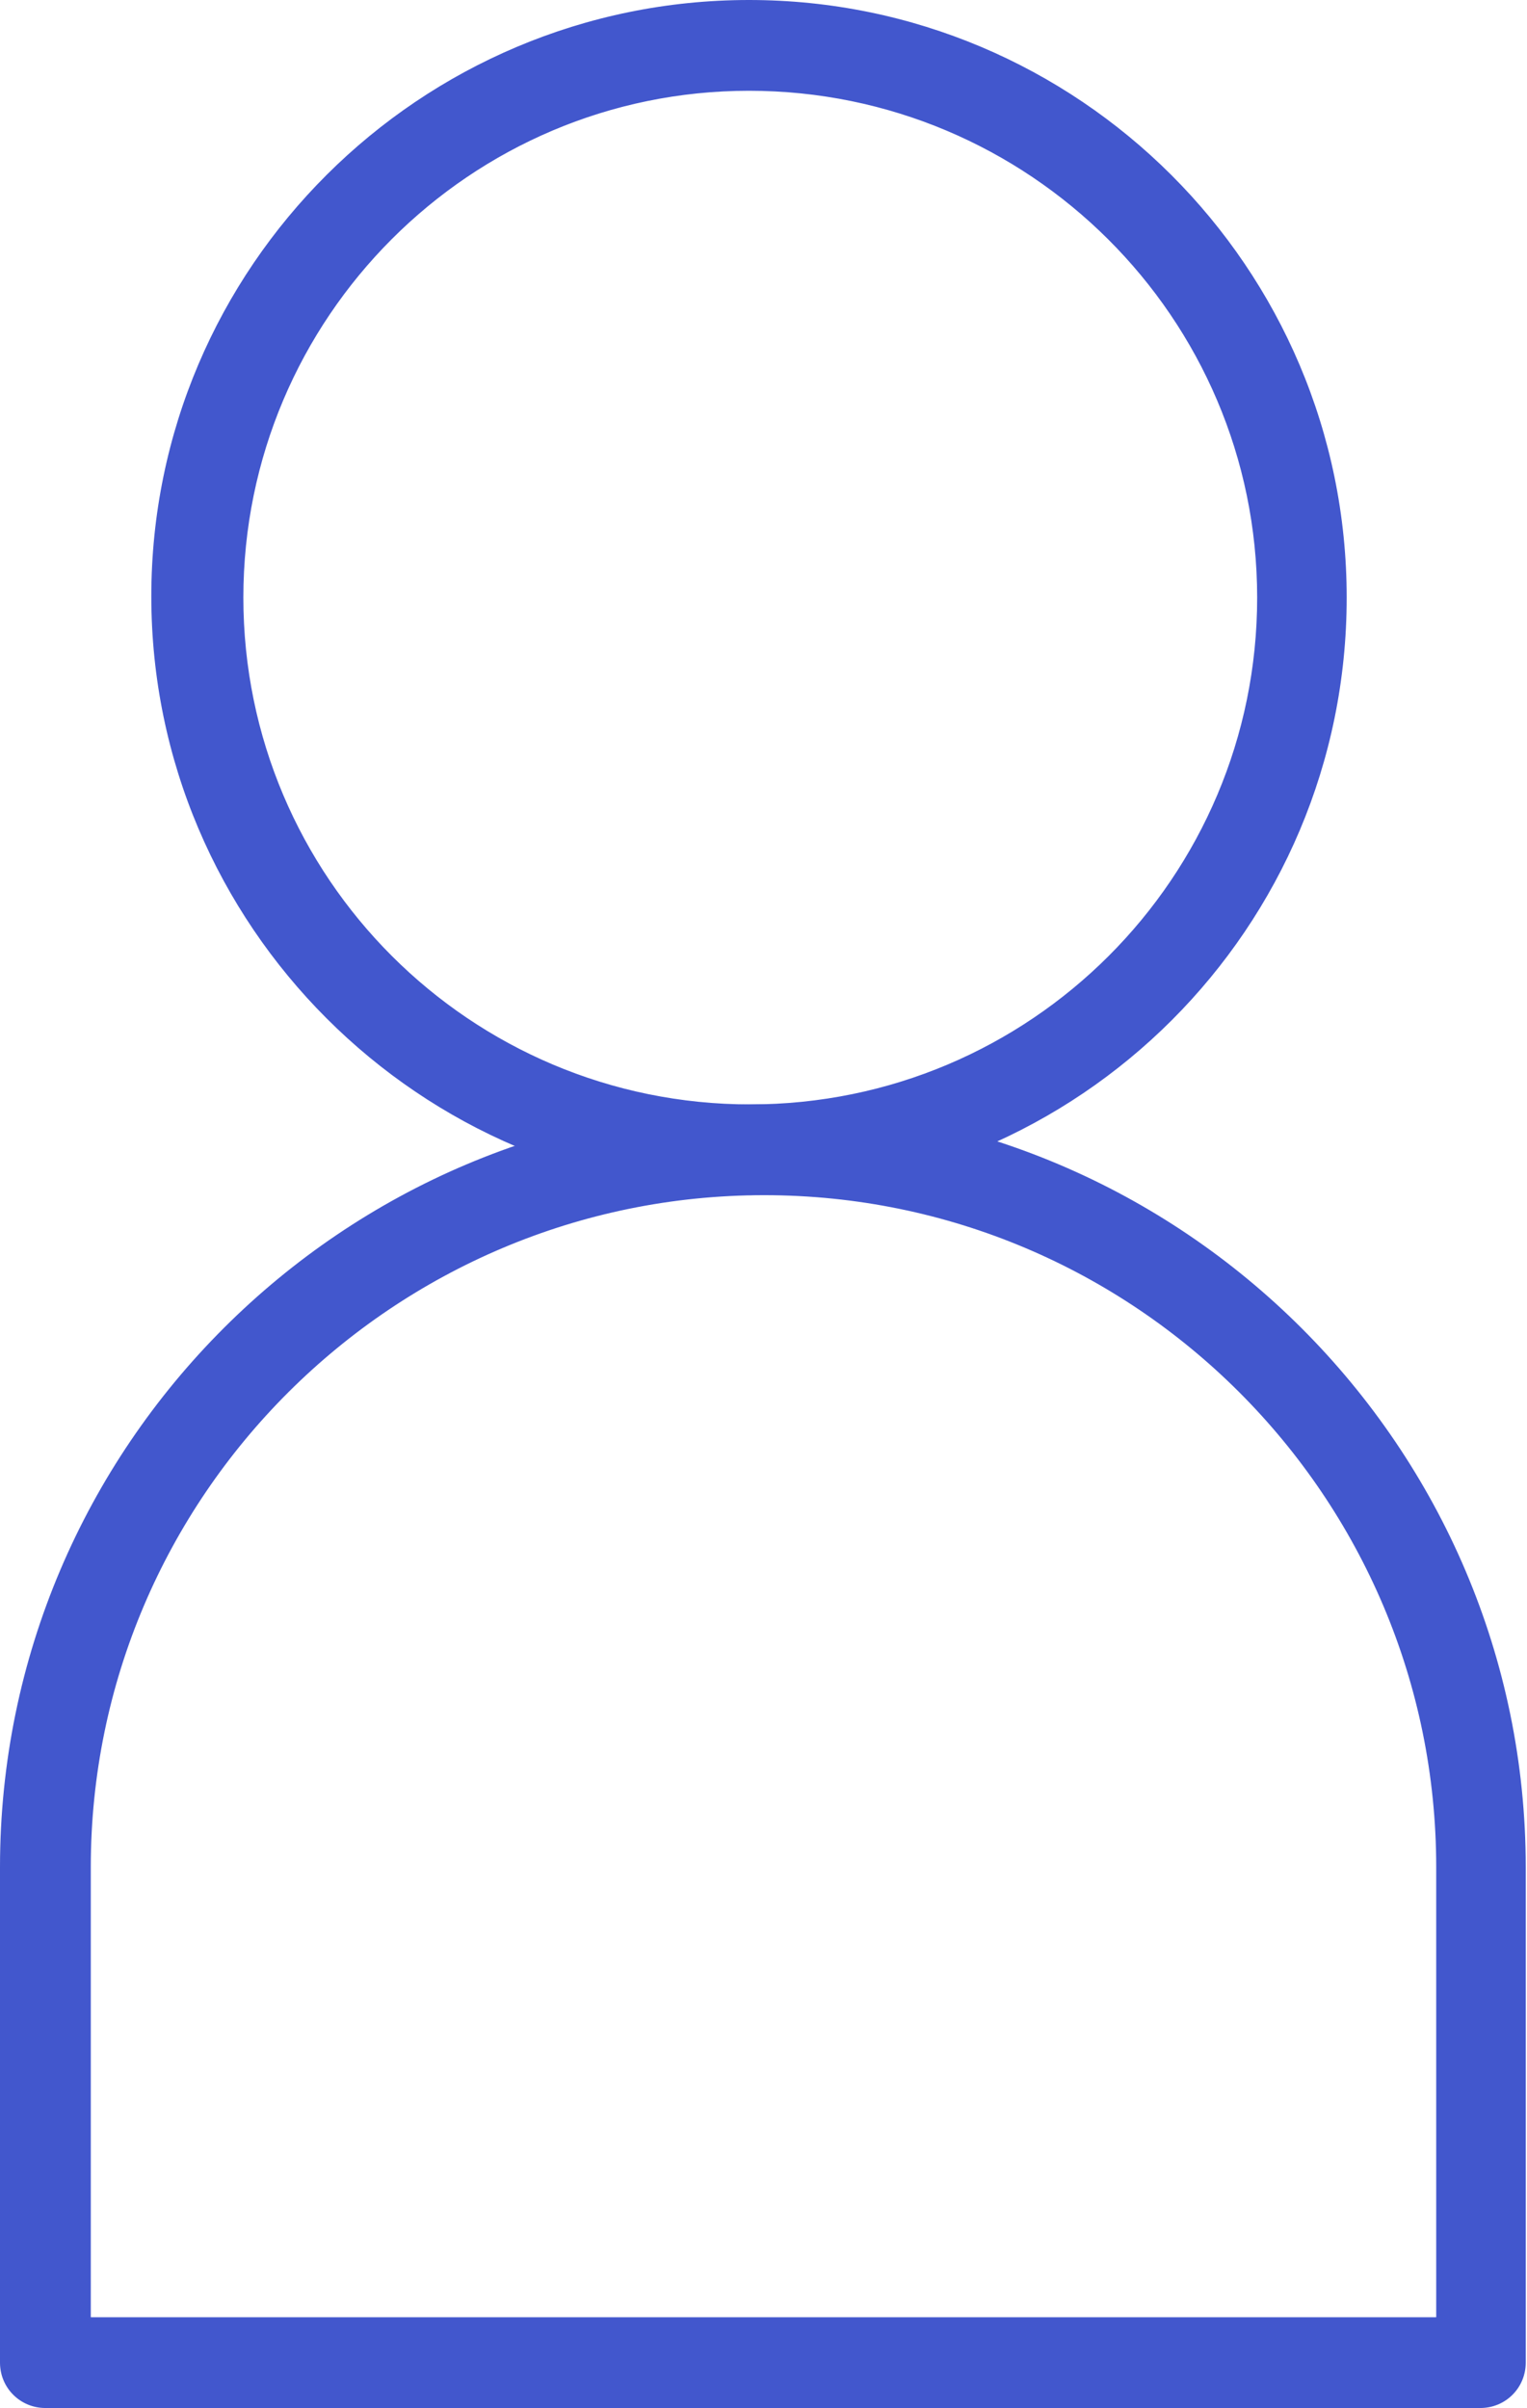
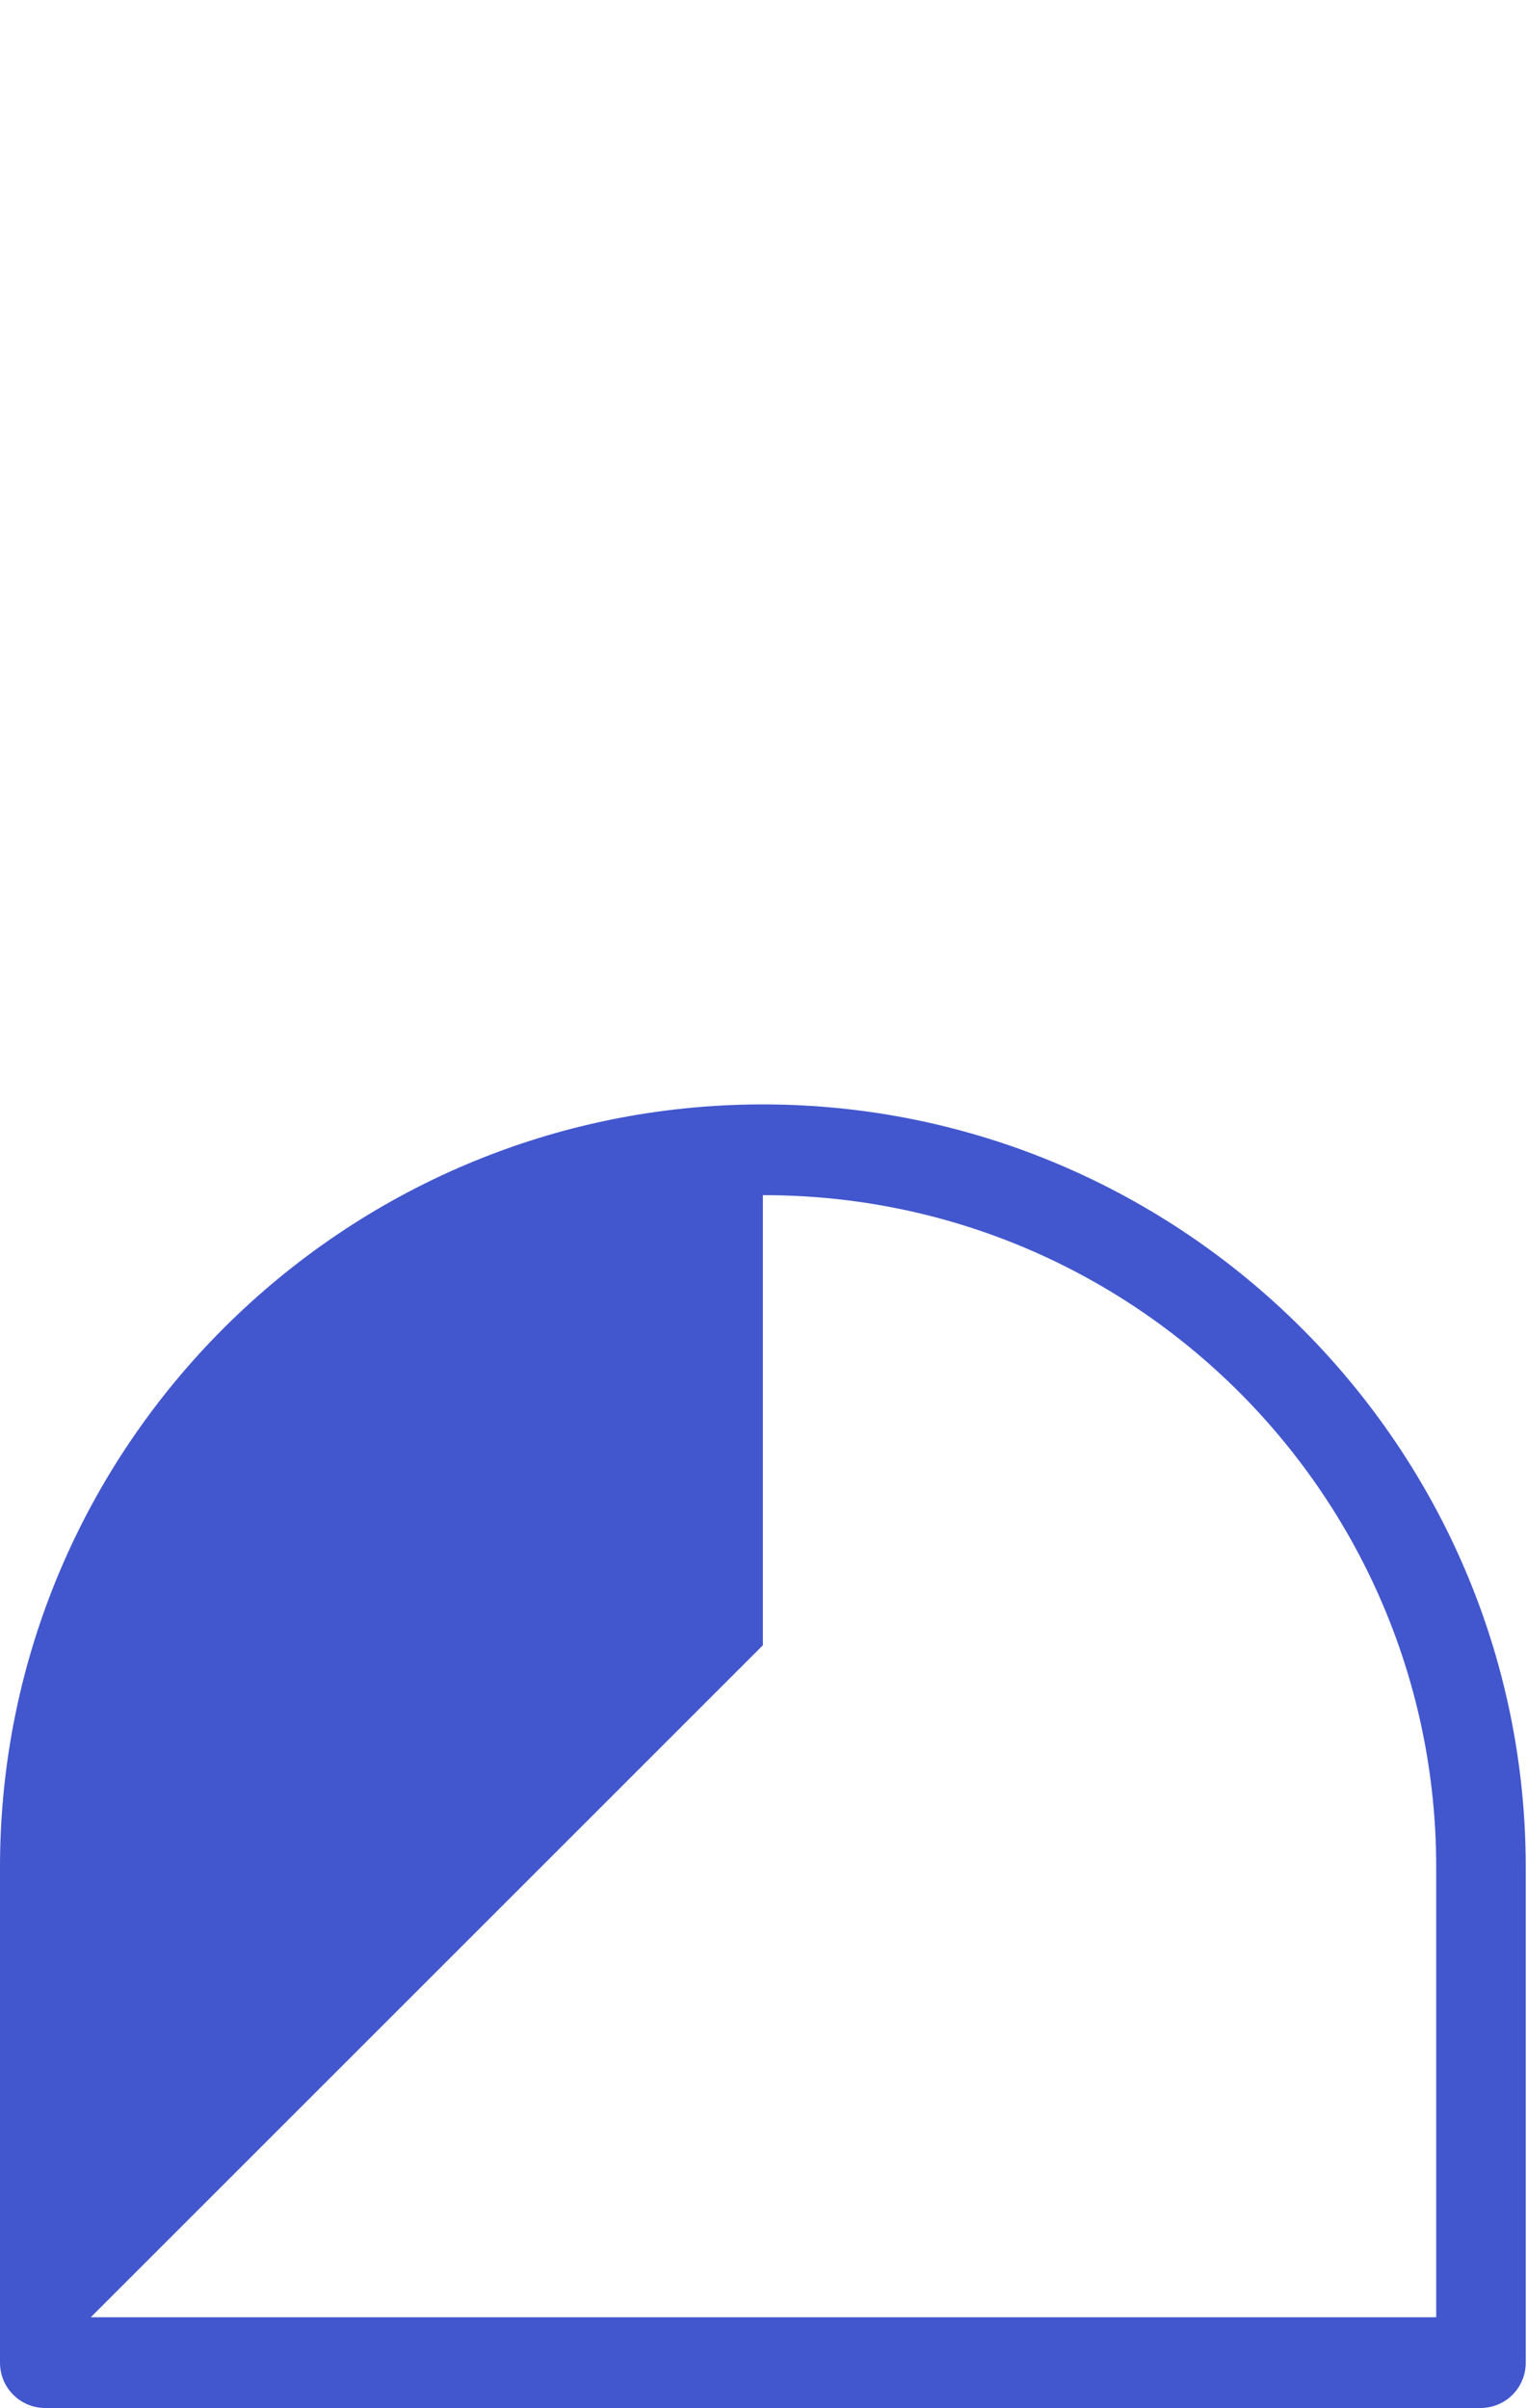
<svg xmlns="http://www.w3.org/2000/svg" id="_圖層_2" data-name="圖層 2" viewBox="0 0 12.11 19.1">
  <defs>
    <style> .cls-1 { fill: #4257cd; stroke-width: 0px; } </style>
  </defs>
  <g id="Object">
    <g>
      <g>
-         <path class="cls-1" d="m5.94,9.38c-2.56,0-4.64-2.08-4.64-4.64S3.38.1,5.94.1s4.64,2.08,4.64,4.64-2.08,4.64-4.64,4.64ZM5.94.62C3.67.62,1.83,2.47,1.83,4.74s1.85,4.11,4.11,4.11,4.11-1.85,4.11-4.11S8.21.62,5.94.62Z" />
-         <path class="cls-1" d="m5.94,9.47c-2.61,0-4.74-2.13-4.74-4.74S3.33,0,5.94,0s4.74,2.12,4.74,4.74-2.12,4.74-4.74,4.74ZM5.94.2C3.44.2,1.4,2.23,1.4,4.74s2.04,4.54,4.54,4.54,4.54-2.04,4.54-4.54S8.45.2,5.94.2Zm0,8.75c-2.32,0-4.21-1.89-4.21-4.21S3.62.52,5.94.52s4.21,1.89,4.21,4.21-1.89,4.21-4.21,4.21ZM5.94.72C3.73.72,1.93,2.52,1.93,4.74s1.8,4.02,4.02,4.02,4.02-1.8,4.02-4.02S8.16.72,5.94.72Z" />
-       </g>
+         </g>
      <g>
-         <path class="cls-1" d="m11.75,19H.36c-.14,0-.26-.12-.26-.26v-3.93c0-3.28,2.67-5.96,5.96-5.96s5.96,2.67,5.96,5.96v3.93c0,.14-.12.26-.26.26Zm-11.13-.52h10.86v-3.67c0-3-2.44-5.43-5.43-5.43S.62,11.81.62,14.81v3.67Z" />
+         <path class="cls-1" d="m11.75,19H.36c-.14,0-.26-.12-.26-.26v-3.93c0-3.28,2.67-5.96,5.96-5.96s5.96,2.67,5.96,5.96v3.93c0,.14-.12.26-.26.26Zm-11.13-.52h10.86v-3.67c0-3-2.44-5.43-5.43-5.43v3.67Z" />
        <path class="cls-1" d="m11.75,19.1H.36c-.2,0-.36-.16-.36-.36v-3.93c0-3.34,2.72-6.05,6.05-6.05s6.05,2.72,6.05,6.05v3.93c0,.2-.16.36-.36.36Zm-5.69-10.15C2.82,8.95.2,11.58.2,14.81v3.93c0,.09.07.16.16.16h11.39c.09,0,.16-.07.16-.16v-3.93c0-3.23-2.63-5.86-5.86-5.86Zm5.43,9.63H.62c-.05,0-.1-.04-.1-.1v-3.67c0-3.05,2.48-5.53,5.53-5.53s5.53,2.48,5.53,5.53v3.67c0,.05-.04.1-.1.1Zm-10.77-.2h10.67v-3.57c0-2.94-2.39-5.33-5.33-5.33S.72,11.87.72,14.81v3.57Z" />
      </g>
    </g>
  </g>
</svg>